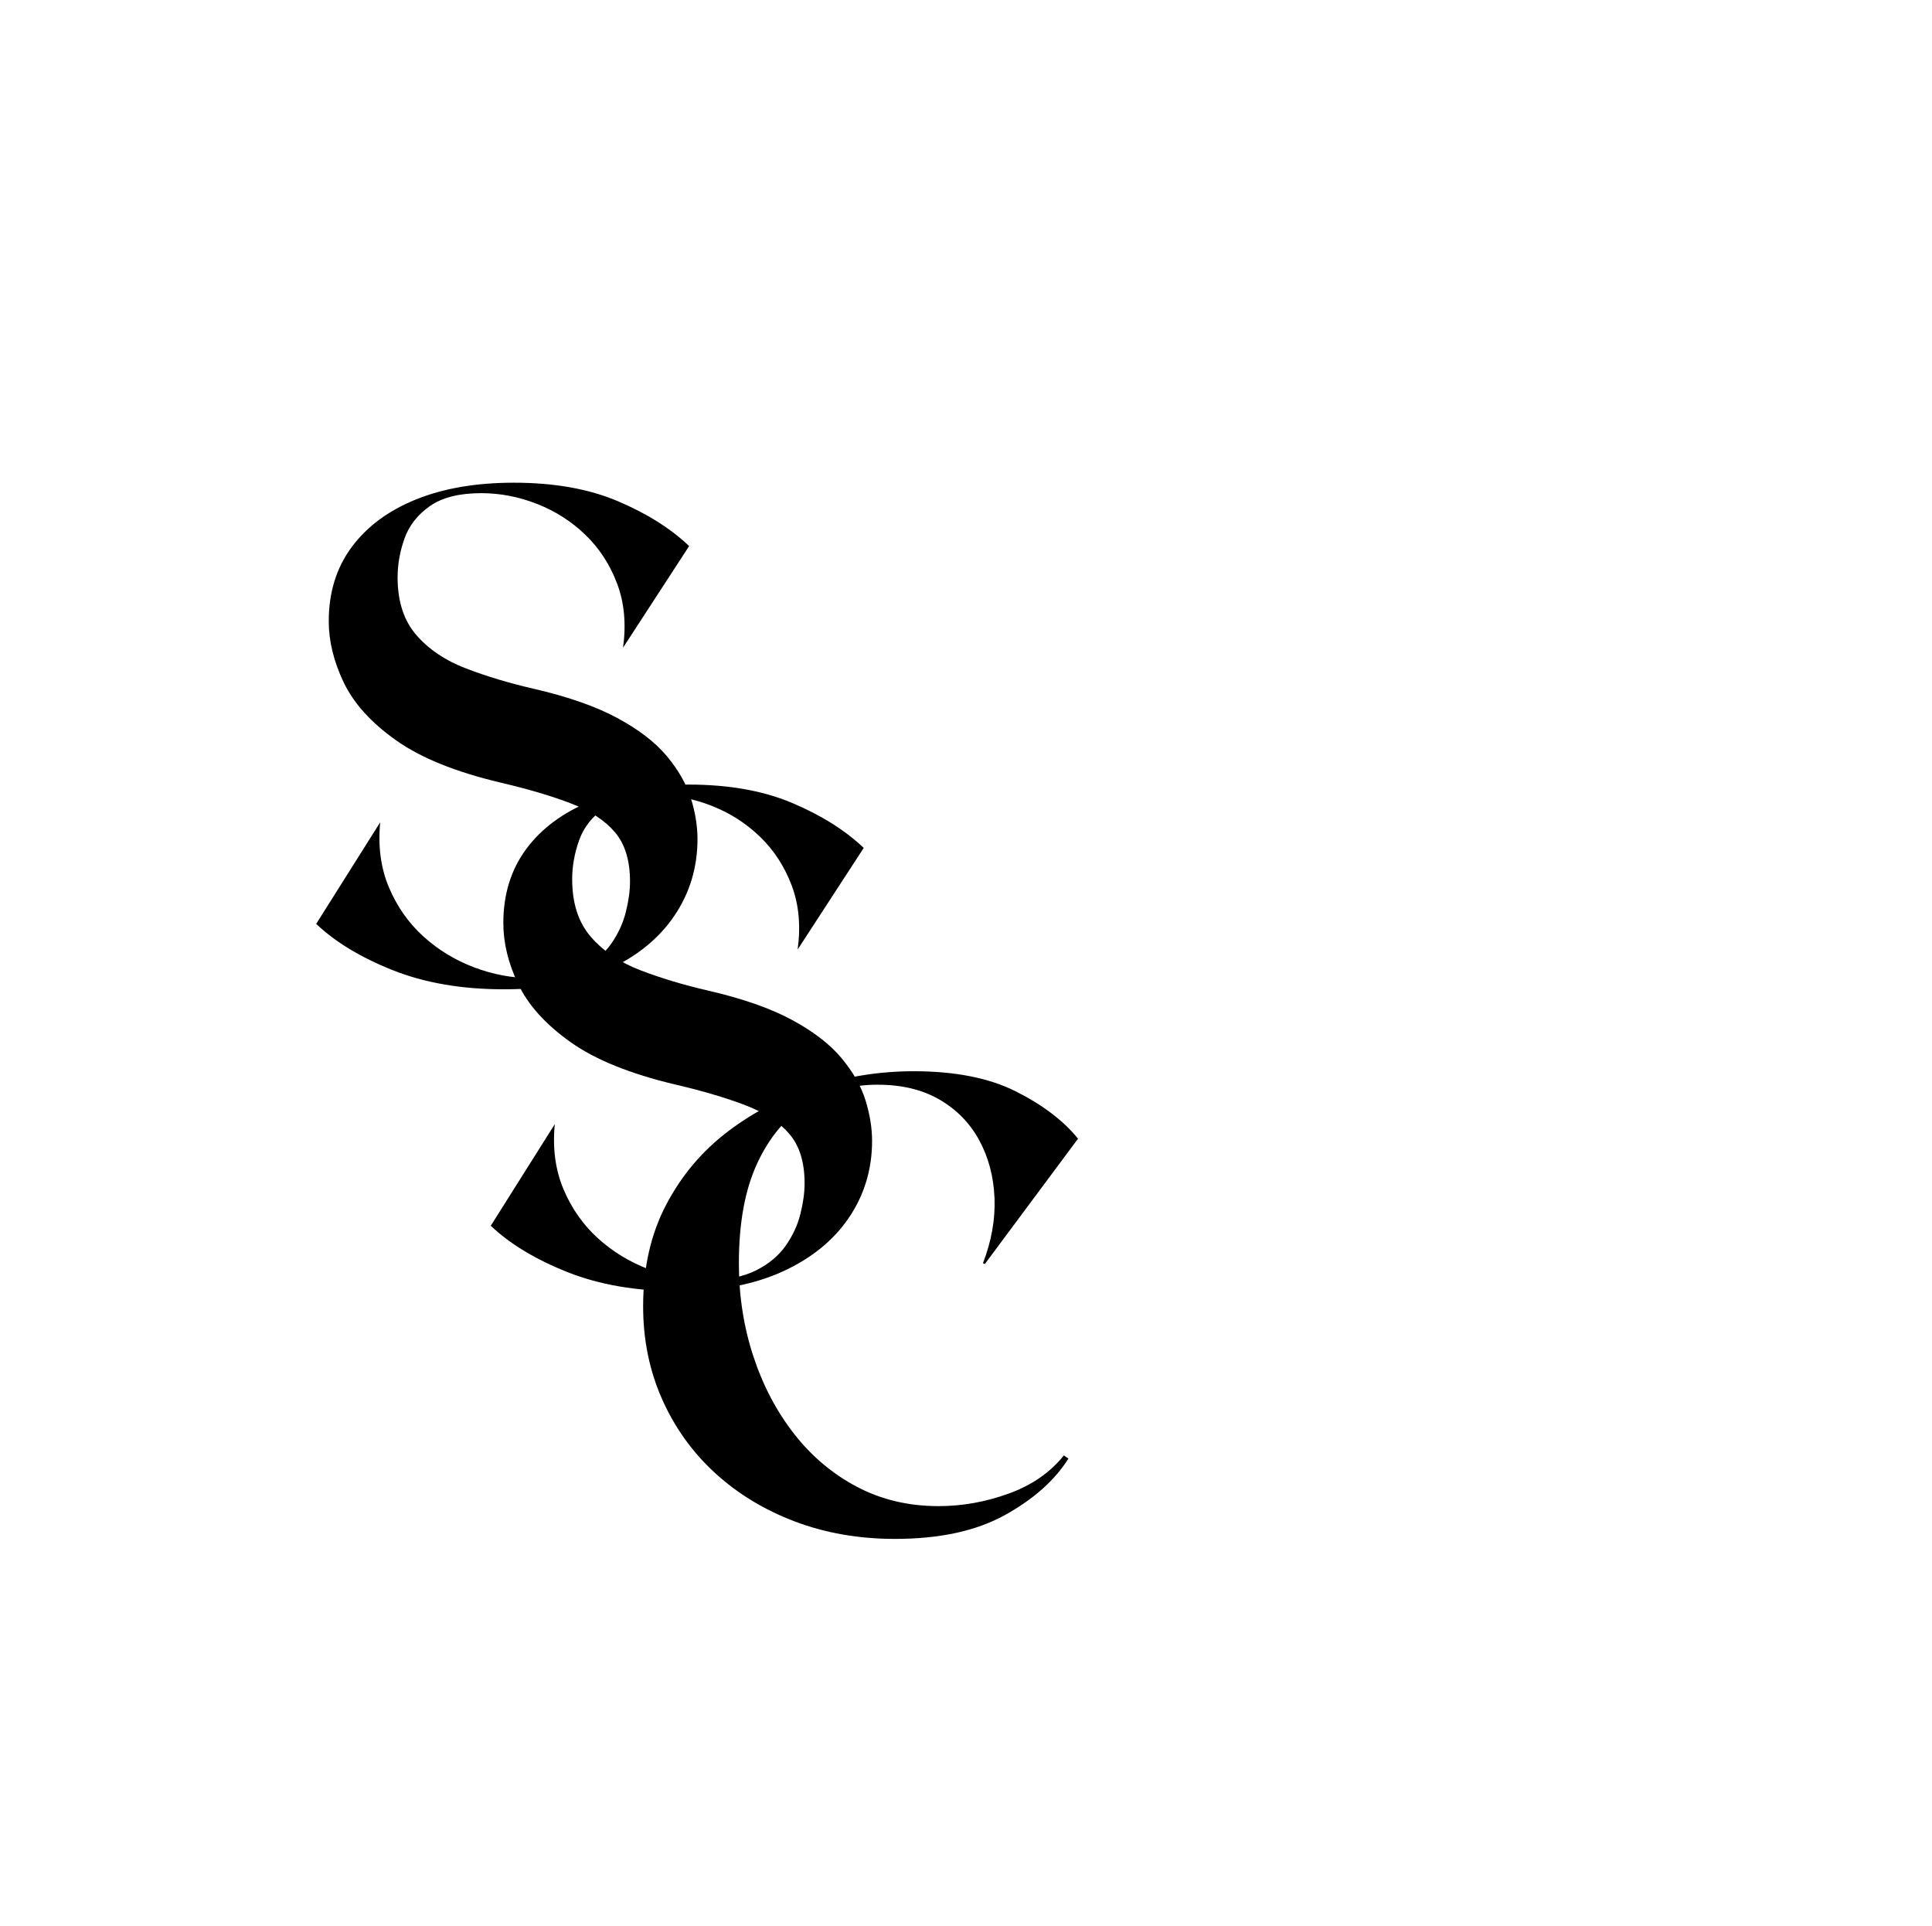
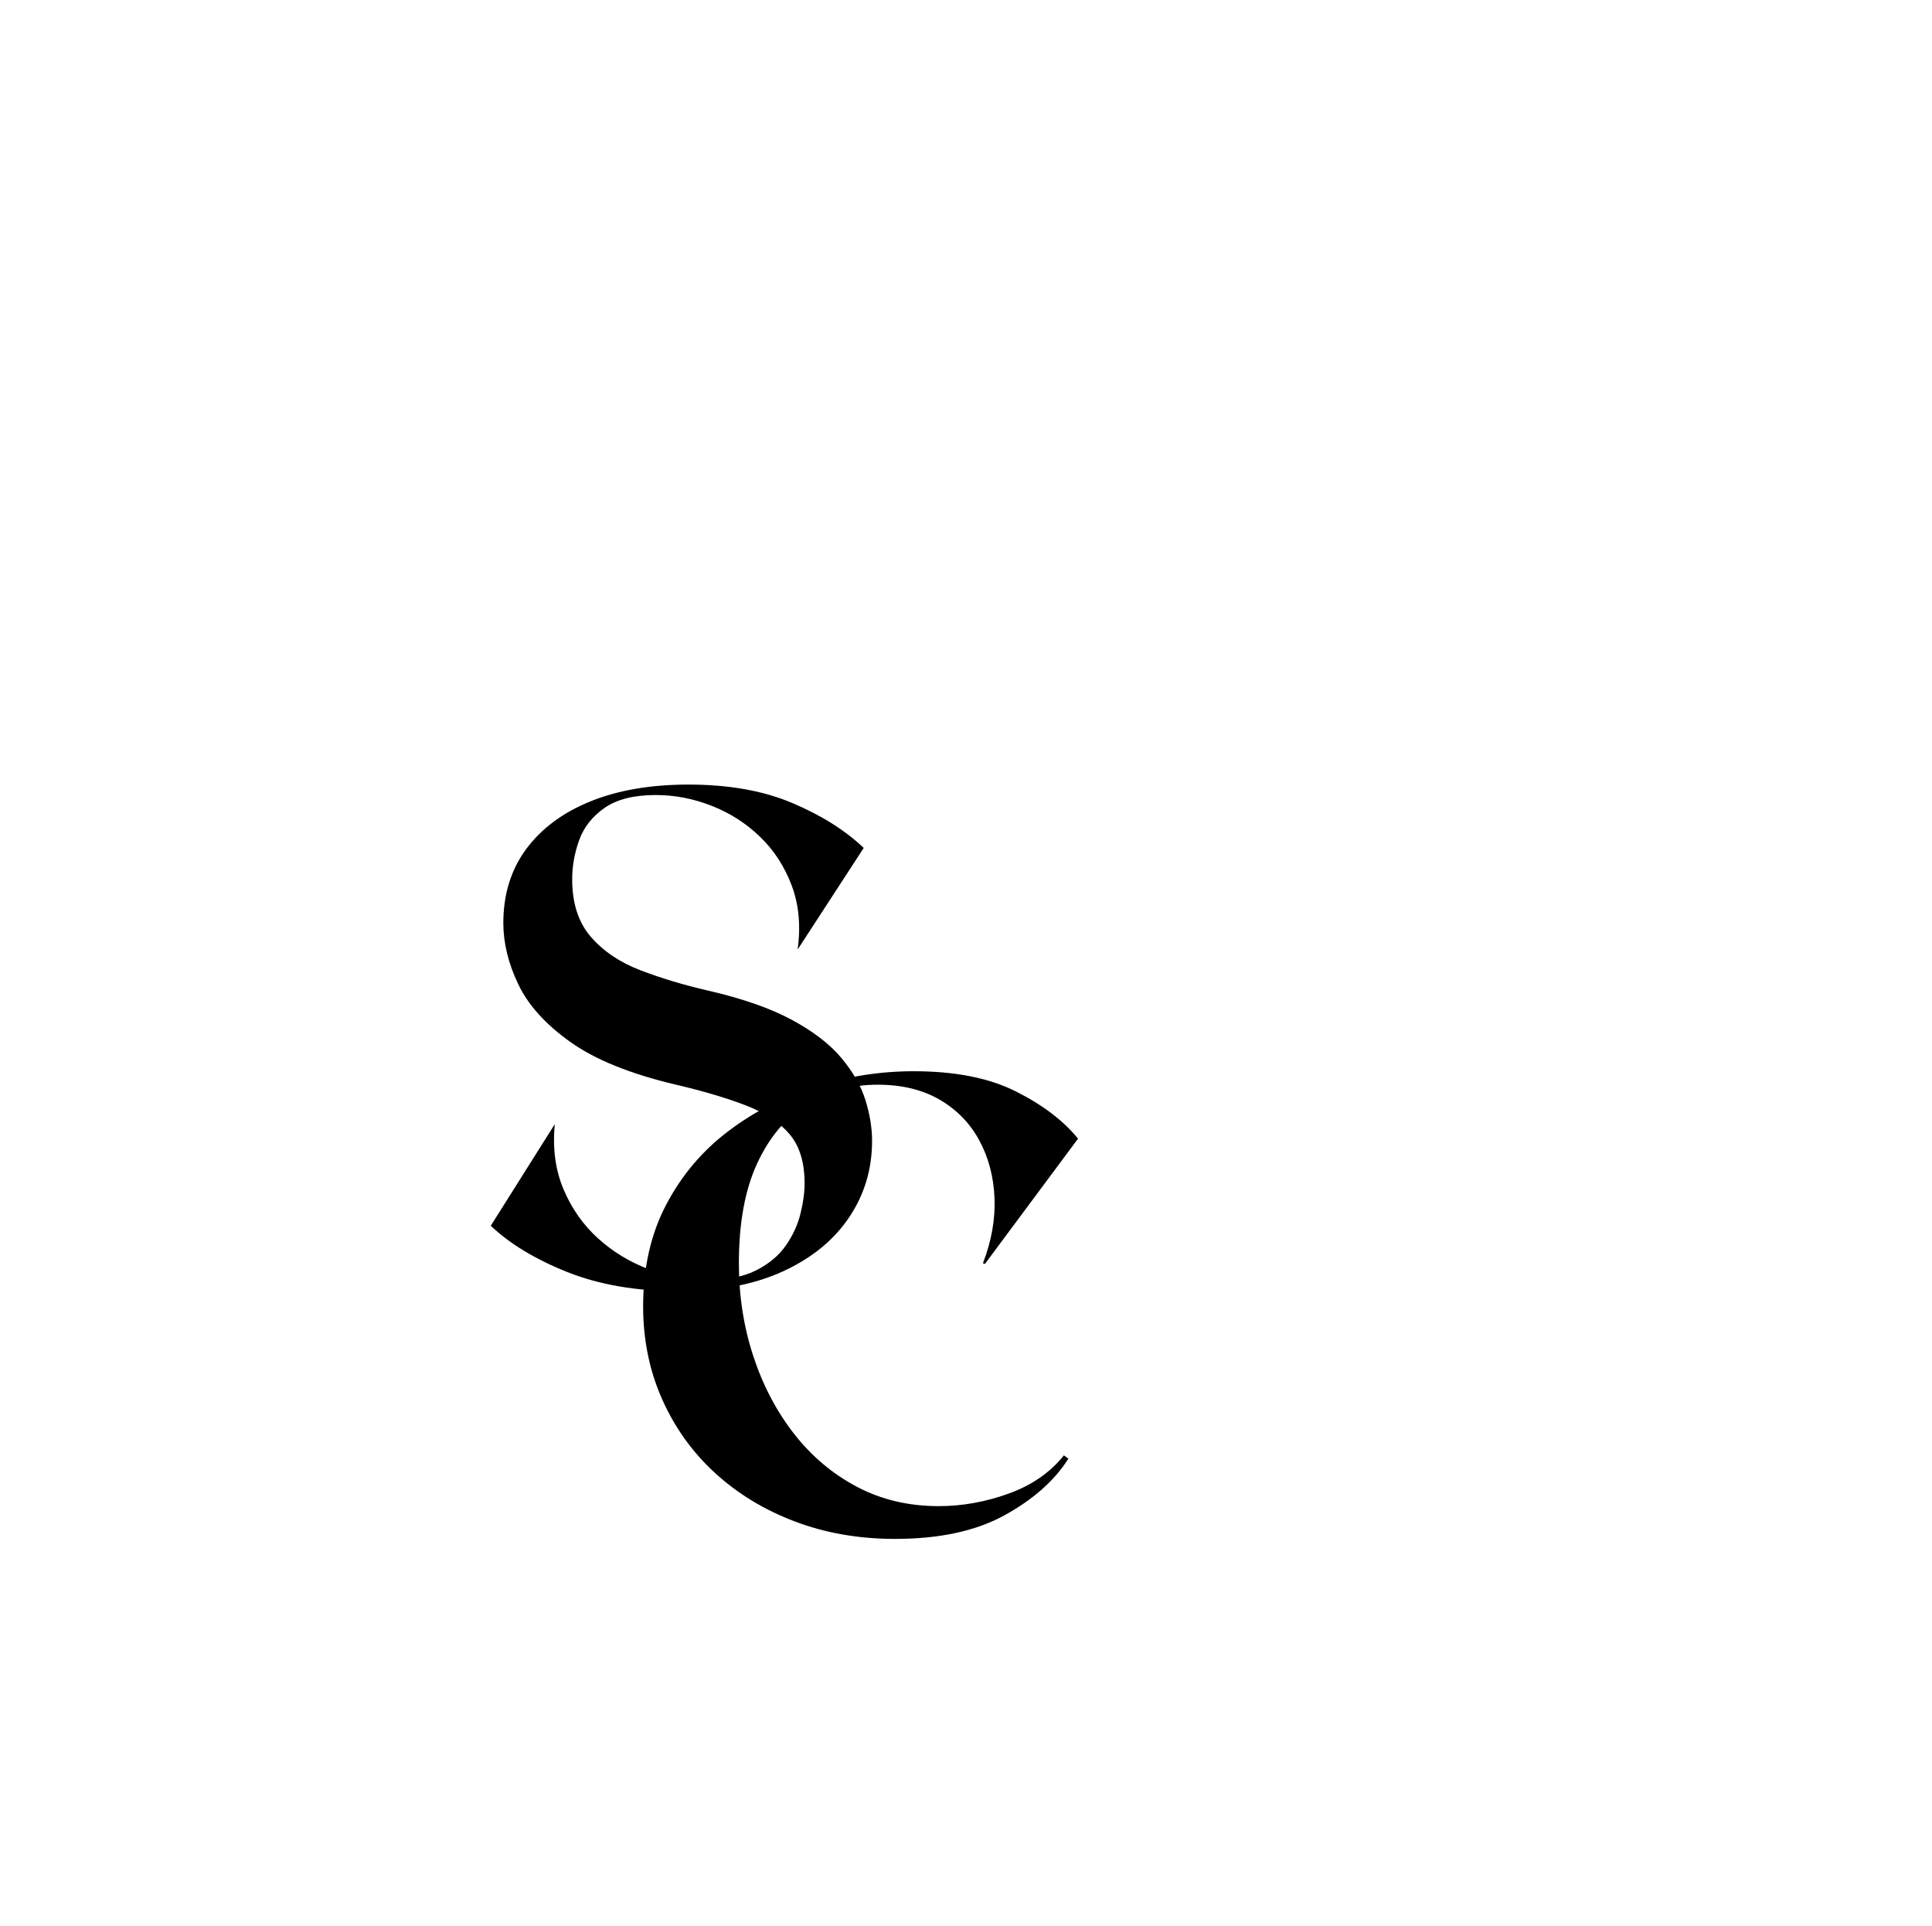
<svg xmlns="http://www.w3.org/2000/svg" width="974" zoomAndPan="magnify" viewBox="0 0 730.5 728.25" height="971" preserveAspectRatio="xMidYMid meet" version="1.0">
  <defs>
    <g />
  </defs>
  <g fill="#000000" fill-opacity="1">
    <g transform="translate(109.037, 370.338)">
      <g>
-         <path d="M 92.609 -109.969 C 105.586 -106.988 116.148 -103.305 124.297 -98.922 C 132.453 -94.535 138.723 -89.711 143.109 -84.453 C 147.492 -79.191 150.52 -73.883 152.188 -68.531 C 153.852 -63.188 154.688 -58.055 154.688 -53.141 C 154.688 -42.441 151.789 -32.797 146 -24.203 C 140.219 -15.609 131.891 -8.812 121.016 -3.812 C 110.141 1.188 96.984 3.688 81.547 3.688 C 65.586 3.688 51.555 1.273 39.453 -3.547 C 27.359 -8.367 17.711 -14.203 10.516 -21.047 L 34.719 -59.453 C 33.844 -50.336 34.941 -42.141 38.016 -34.859 C 41.086 -27.578 45.426 -21.395 51.031 -16.312 C 56.645 -11.227 63.047 -7.328 70.234 -4.609 C 77.43 -1.891 84.711 -0.531 92.078 -0.531 C 99.797 -0.531 106.066 -1.754 110.891 -4.203 C 115.711 -6.66 119.438 -9.773 122.062 -13.547 C 124.695 -17.316 126.539 -21.305 127.594 -25.516 C 128.645 -29.723 129.172 -33.582 129.172 -37.094 C 129.172 -44.988 127.285 -51.172 123.516 -55.641 C 119.742 -60.109 114.219 -63.742 106.938 -66.547 C 99.664 -69.359 90.766 -71.992 80.234 -74.453 C 63.223 -78.484 50.023 -83.832 40.641 -90.5 C 31.266 -97.164 24.691 -104.441 20.922 -112.328 C 17.148 -120.223 15.266 -127.941 15.266 -135.484 C 15.266 -146.359 18.156 -155.695 23.938 -163.5 C 29.727 -171.301 37.836 -177.305 48.266 -181.516 C 58.703 -185.734 71.023 -187.844 85.234 -187.844 C 100.492 -187.844 113.602 -185.516 124.562 -180.859 C 135.531 -176.211 144.52 -170.555 151.531 -163.891 L 126.547 -125.484 C 127.766 -134.43 127.016 -142.5 124.297 -149.688 C 121.586 -156.883 117.598 -163.023 112.328 -168.109 C 107.066 -173.191 100.973 -177.094 94.047 -179.812 C 87.117 -182.531 80.062 -183.891 72.875 -183.891 C 64.633 -183.891 58.188 -182.266 53.531 -179.016 C 48.883 -175.773 45.68 -171.695 43.922 -166.781 C 42.172 -161.875 41.297 -156.969 41.297 -152.062 C 41.297 -142.938 43.664 -135.656 48.406 -130.219 C 53.145 -124.781 59.414 -120.57 67.219 -117.594 C 75.02 -114.613 83.484 -112.07 92.609 -109.969 Z M 92.609 -109.969 " />
-       </g>
+         </g>
    </g>
  </g>
  <g fill="#000000" fill-opacity="1">
    <g transform="translate(175.047, 484.467)">
      <g>
        <path d="M 92.609 -109.969 C 105.586 -106.988 116.148 -103.305 124.297 -98.922 C 132.453 -94.535 138.723 -89.711 143.109 -84.453 C 147.492 -79.191 150.52 -73.883 152.188 -68.531 C 153.852 -63.188 154.688 -58.055 154.688 -53.141 C 154.688 -42.441 151.789 -32.797 146 -24.203 C 140.219 -15.609 131.891 -8.812 121.016 -3.812 C 110.141 1.188 96.984 3.688 81.547 3.688 C 65.586 3.688 51.555 1.273 39.453 -3.547 C 27.359 -8.367 17.711 -14.203 10.516 -21.047 L 34.719 -59.453 C 33.844 -50.336 34.941 -42.141 38.016 -34.859 C 41.086 -27.578 45.426 -21.395 51.031 -16.312 C 56.645 -11.227 63.047 -7.328 70.234 -4.609 C 77.43 -1.891 84.711 -0.531 92.078 -0.531 C 99.797 -0.531 106.066 -1.754 110.891 -4.203 C 115.711 -6.66 119.438 -9.773 122.062 -13.547 C 124.695 -17.316 126.539 -21.305 127.594 -25.516 C 128.645 -29.723 129.172 -33.582 129.172 -37.094 C 129.172 -44.988 127.285 -51.172 123.516 -55.641 C 119.742 -60.109 114.219 -63.742 106.938 -66.547 C 99.664 -69.359 90.766 -71.992 80.234 -74.453 C 63.223 -78.484 50.023 -83.832 40.641 -90.5 C 31.266 -97.164 24.691 -104.441 20.922 -112.328 C 17.148 -120.223 15.266 -127.941 15.266 -135.484 C 15.266 -146.359 18.156 -155.695 23.938 -163.5 C 29.727 -171.301 37.836 -177.305 48.266 -181.516 C 58.703 -185.734 71.023 -187.844 85.234 -187.844 C 100.492 -187.844 113.602 -185.516 124.562 -180.859 C 135.531 -176.211 144.52 -170.555 151.531 -163.891 L 126.547 -125.484 C 127.766 -134.43 127.016 -142.5 124.297 -149.688 C 121.586 -156.883 117.598 -163.023 112.328 -168.109 C 107.066 -173.191 100.973 -177.094 94.047 -179.812 C 87.117 -182.531 80.062 -183.891 72.875 -183.891 C 64.633 -183.891 58.188 -182.266 53.531 -179.016 C 48.883 -175.773 45.68 -171.695 43.922 -166.781 C 42.172 -161.875 41.297 -156.969 41.297 -152.062 C 41.297 -142.938 43.664 -135.656 48.406 -130.219 C 53.145 -124.781 59.414 -120.57 67.219 -117.594 C 75.02 -114.613 83.484 -112.07 92.609 -109.969 Z M 92.609 -109.969 " />
      </g>
    </g>
  </g>
  <g fill="#000000" fill-opacity="1">
    <g transform="translate(232.249, 578.407)">
      <g>
        <path d="M 171.719 -26.953 C 166.531 -18.703 158.508 -11.578 147.656 -5.578 C 136.812 0.41 122.973 3.406 106.141 3.406 C 92.535 3.406 79.941 1.219 68.359 -3.156 C 56.785 -7.531 46.707 -13.645 38.125 -21.5 C 29.551 -29.352 22.875 -38.66 18.094 -49.422 C 13.312 -60.191 10.922 -71.891 10.922 -84.516 C 10.922 -99.086 13.836 -111.922 19.672 -123.016 C 25.504 -134.109 33.359 -143.379 43.234 -150.828 C 53.109 -158.273 64.117 -163.898 76.266 -167.703 C 88.41 -171.504 100.719 -173.406 113.188 -173.406 C 128.883 -173.406 141.789 -170.852 151.906 -165.75 C 162.031 -160.656 169.848 -154.707 175.359 -147.906 L 140.141 -100.547 L 139.406 -100.797 C 142.645 -109.211 144.102 -117.426 143.781 -125.438 C 143.457 -133.457 141.555 -140.703 138.078 -147.172 C 134.598 -153.648 129.617 -158.789 123.141 -162.594 C 116.66 -166.406 108.805 -168.312 99.578 -168.312 C 89.703 -168.312 80.797 -165.844 72.859 -160.906 C 64.93 -155.969 58.66 -148.52 54.047 -138.562 C 49.43 -128.602 47.125 -116.016 47.125 -100.797 C 47.125 -88.484 48.941 -76.781 52.578 -65.688 C 56.223 -54.602 61.363 -44.812 68 -36.312 C 74.645 -27.812 82.582 -21.129 91.812 -16.266 C 101.039 -11.41 111.32 -8.984 122.656 -8.984 C 131.562 -8.984 140.383 -10.562 149.125 -13.719 C 157.863 -16.875 164.828 -21.691 170.016 -28.172 Z M 171.719 -26.953 " />
      </g>
    </g>
  </g>
</svg>